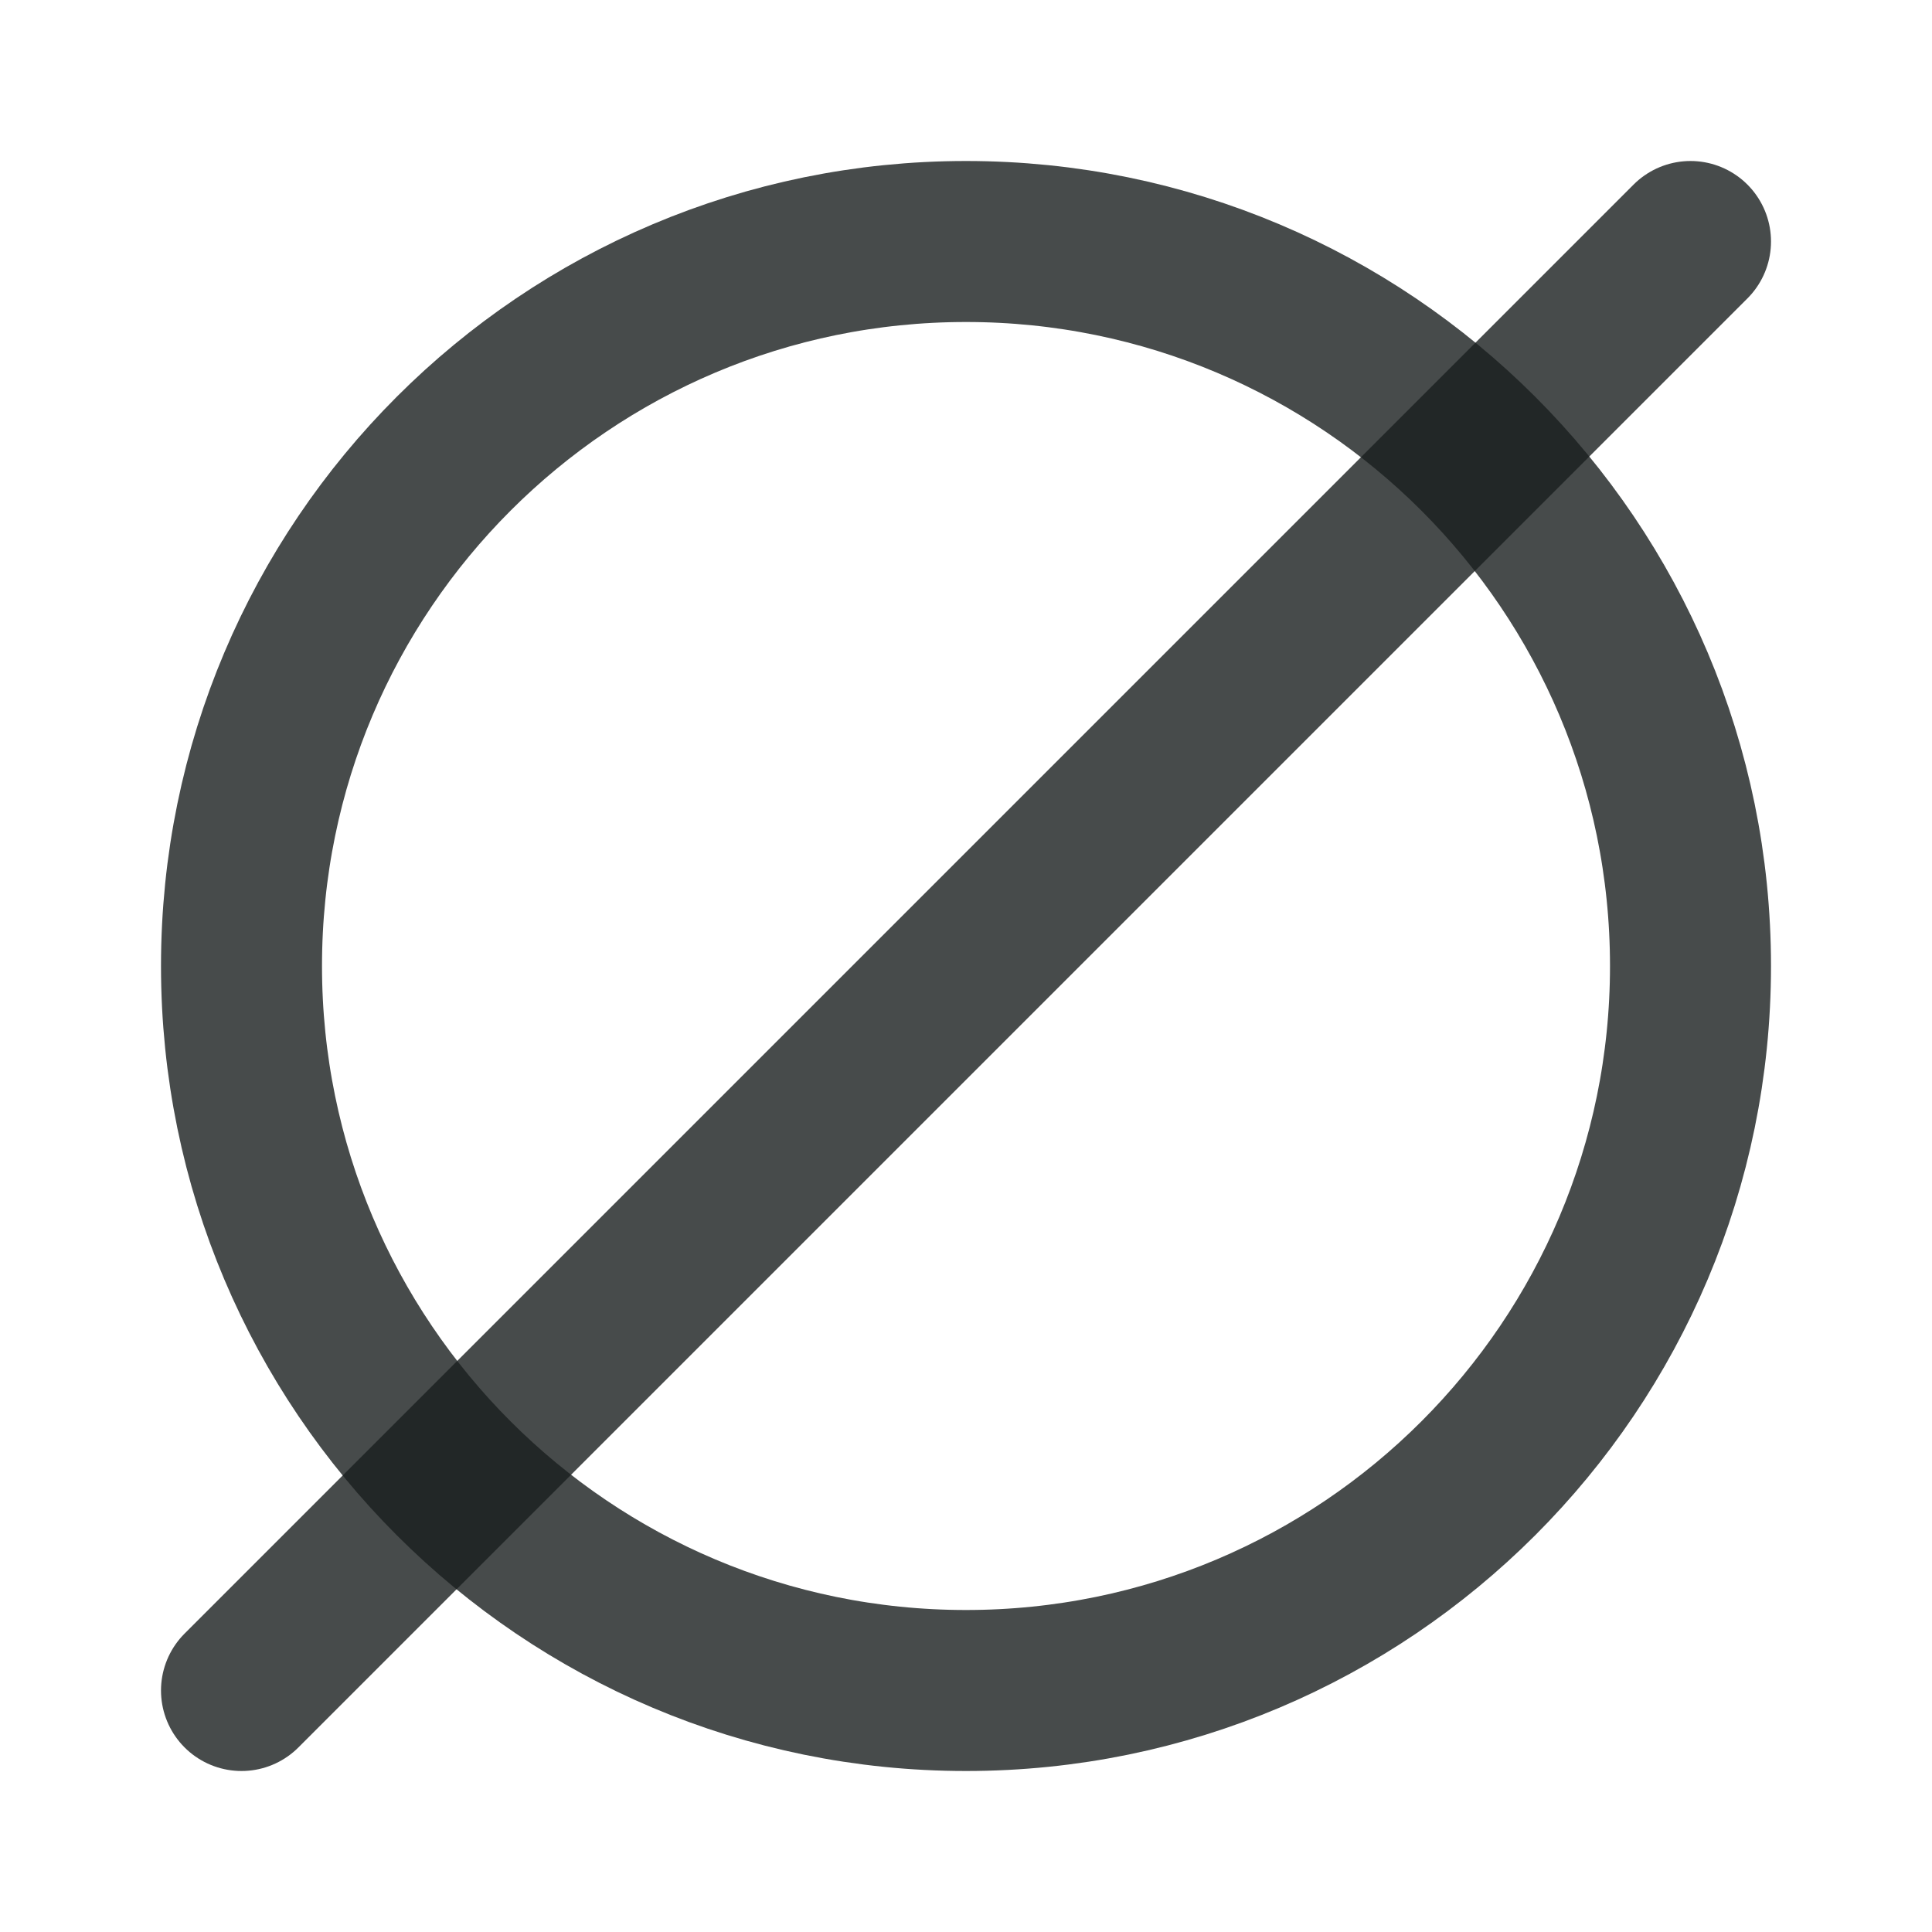
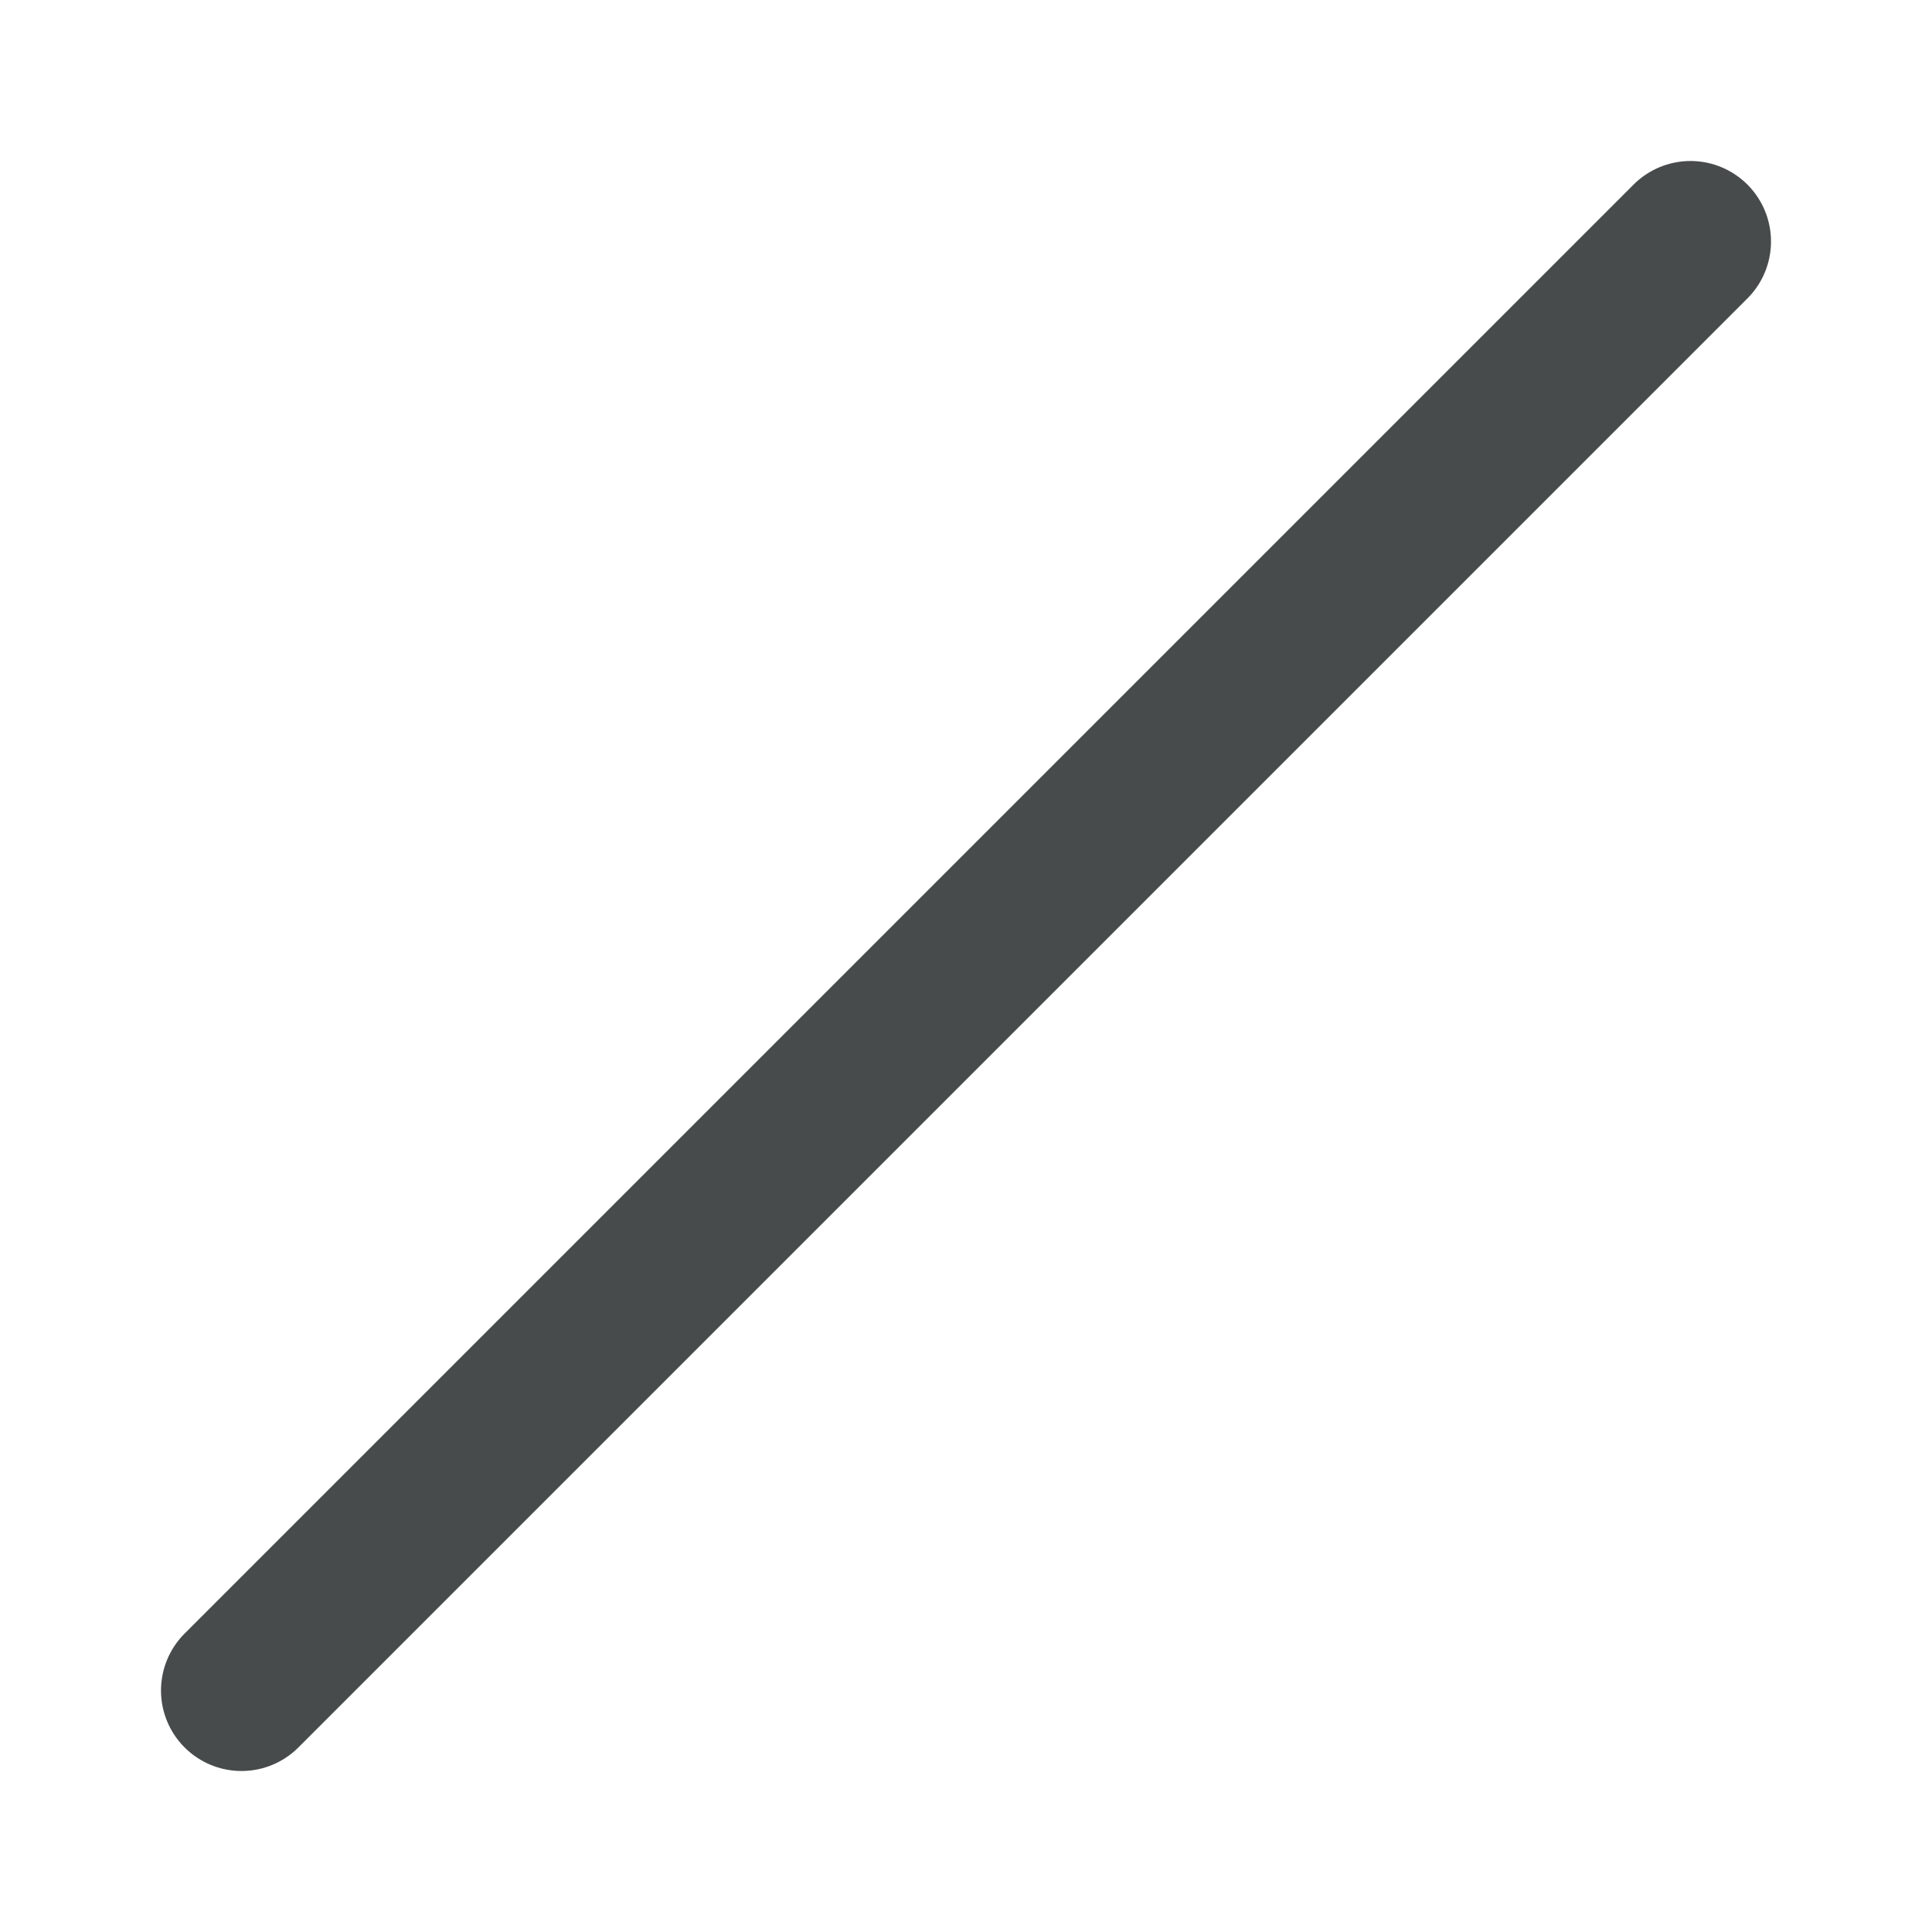
<svg xmlns="http://www.w3.org/2000/svg" fill="none" height="24" viewBox="0 0 24 24" width="24">
  <g stroke="#191e1e" stroke-linecap="round" stroke-linejoin="round" stroke-opacity=".8" stroke-width="2">
-     <path d="m12 21c4.971 0 9-4.029 9-9 0-4.971-4.029-9-9-9-4.971 0-9 4.029-9 9 0 4.971 4.029 9 9 9z" />
    <path d="m21 3-18 18" />
  </g>
</svg>